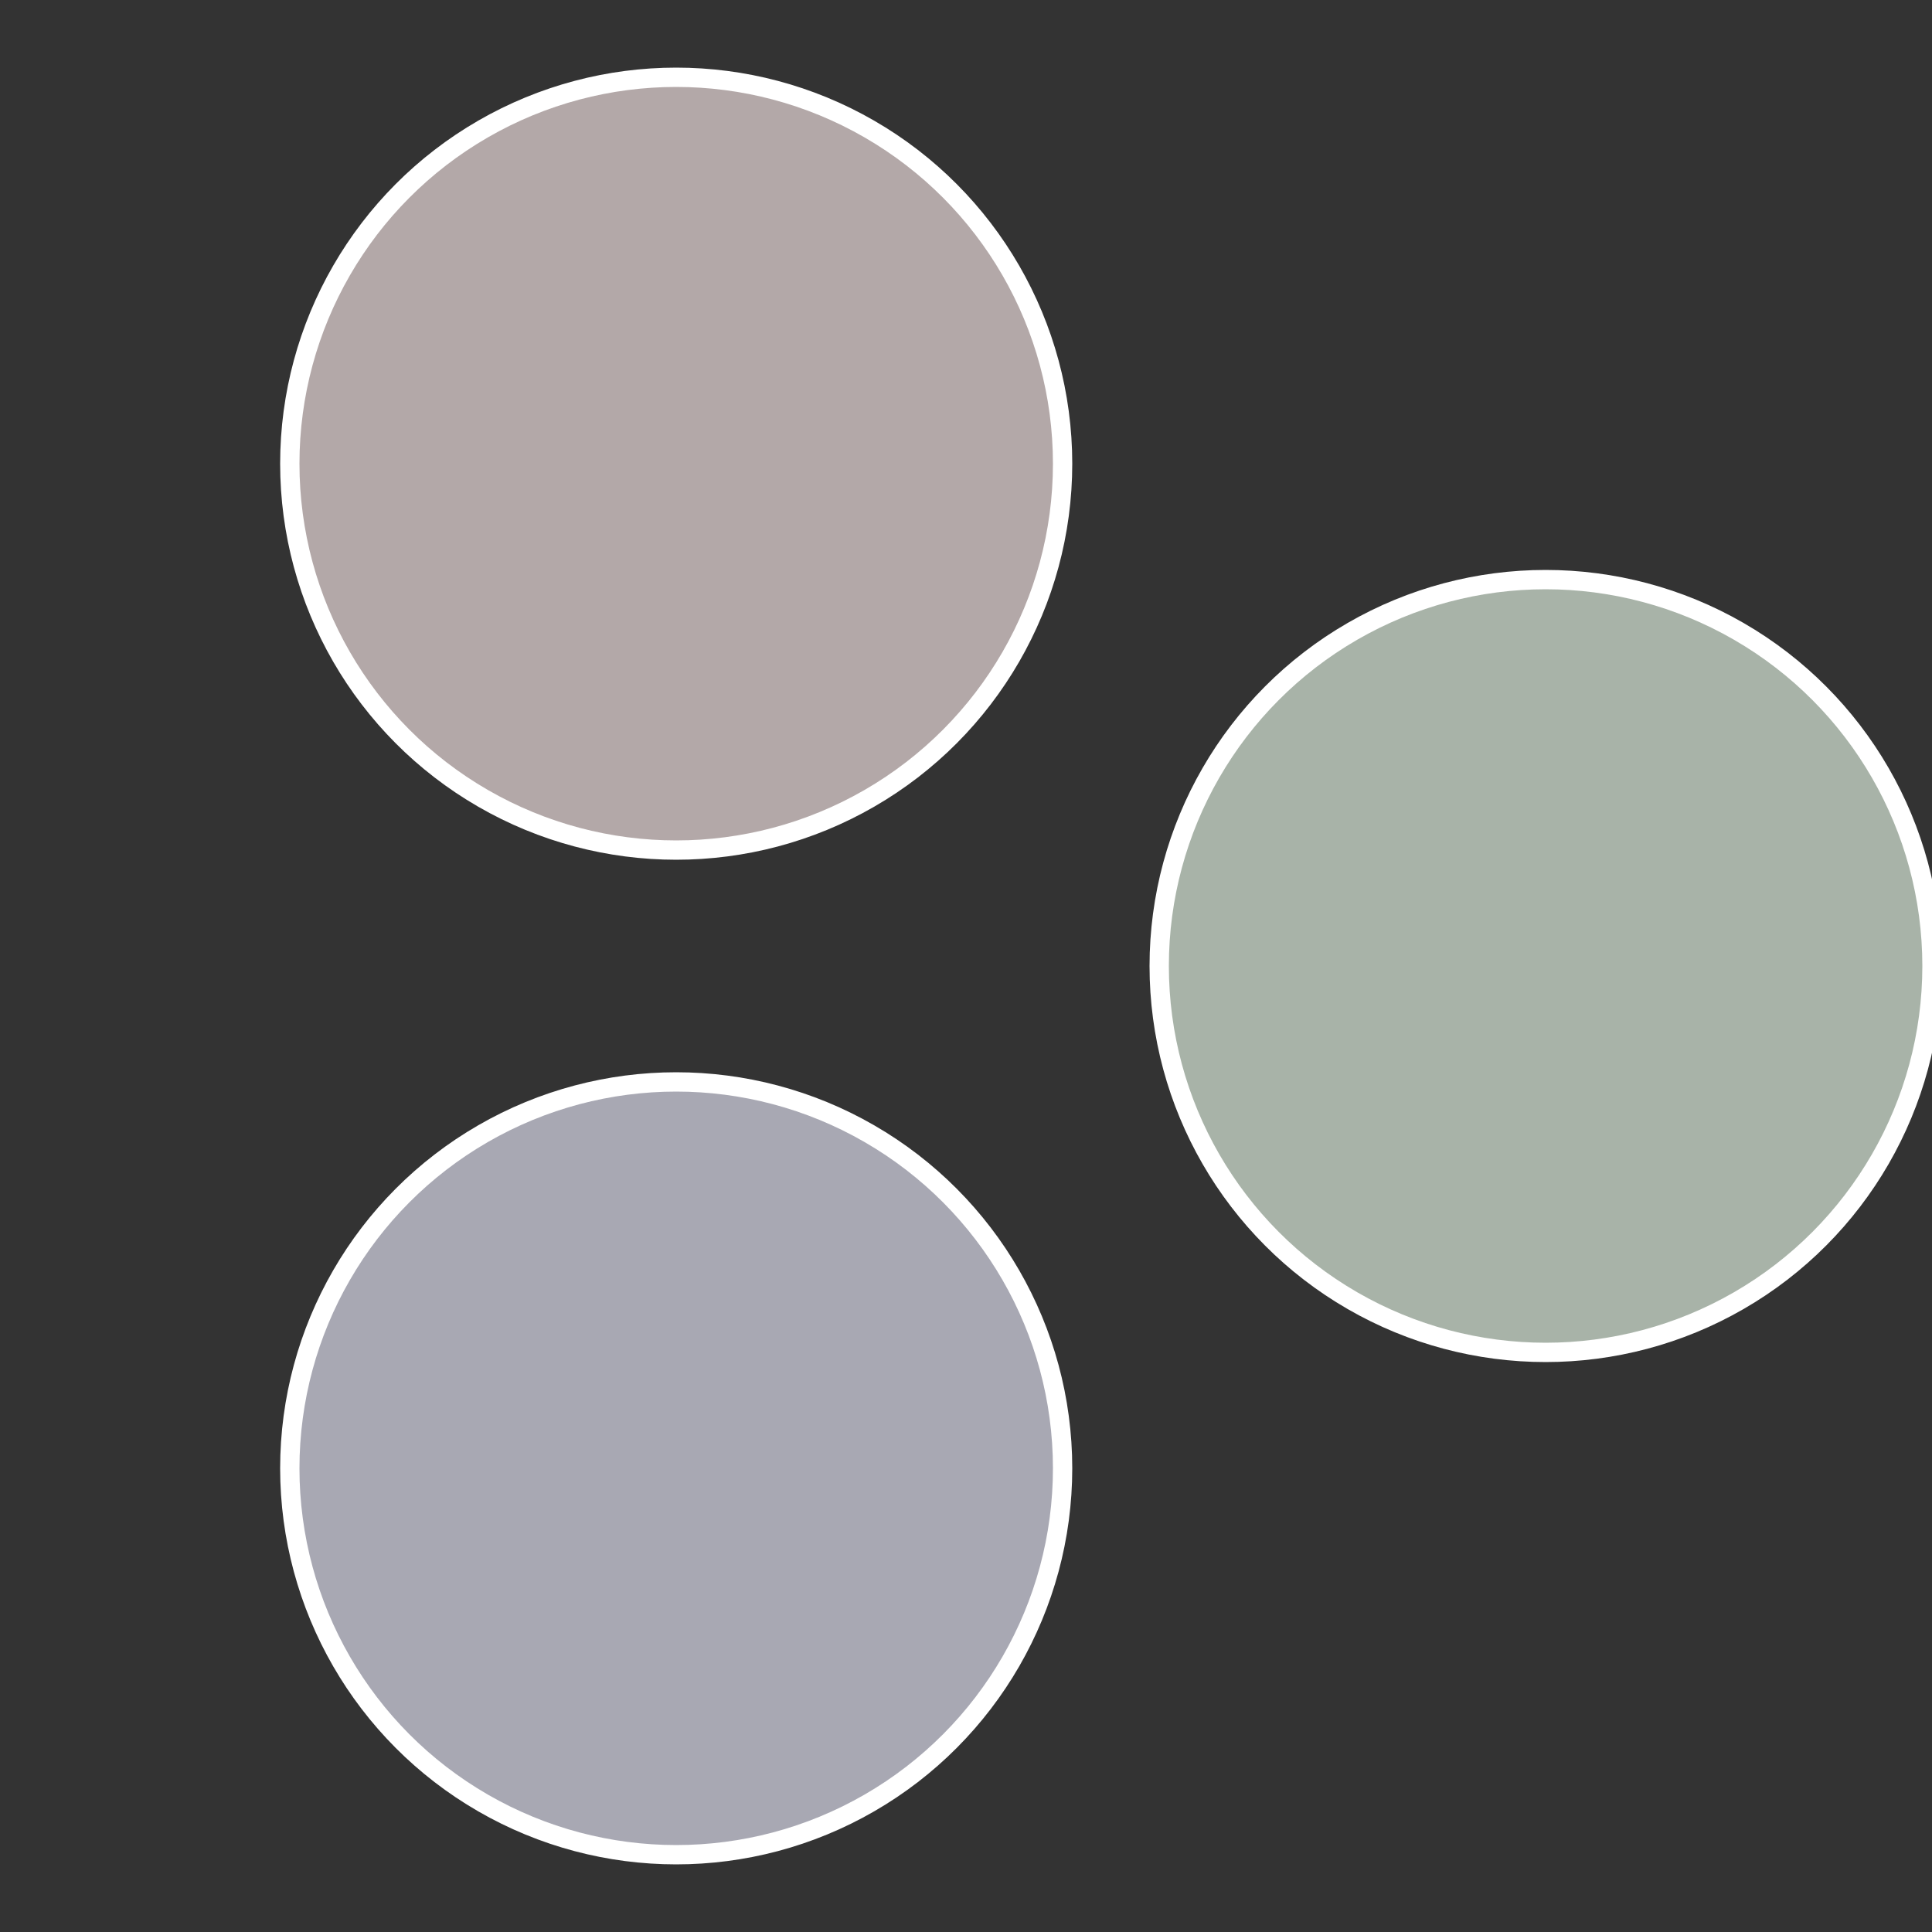
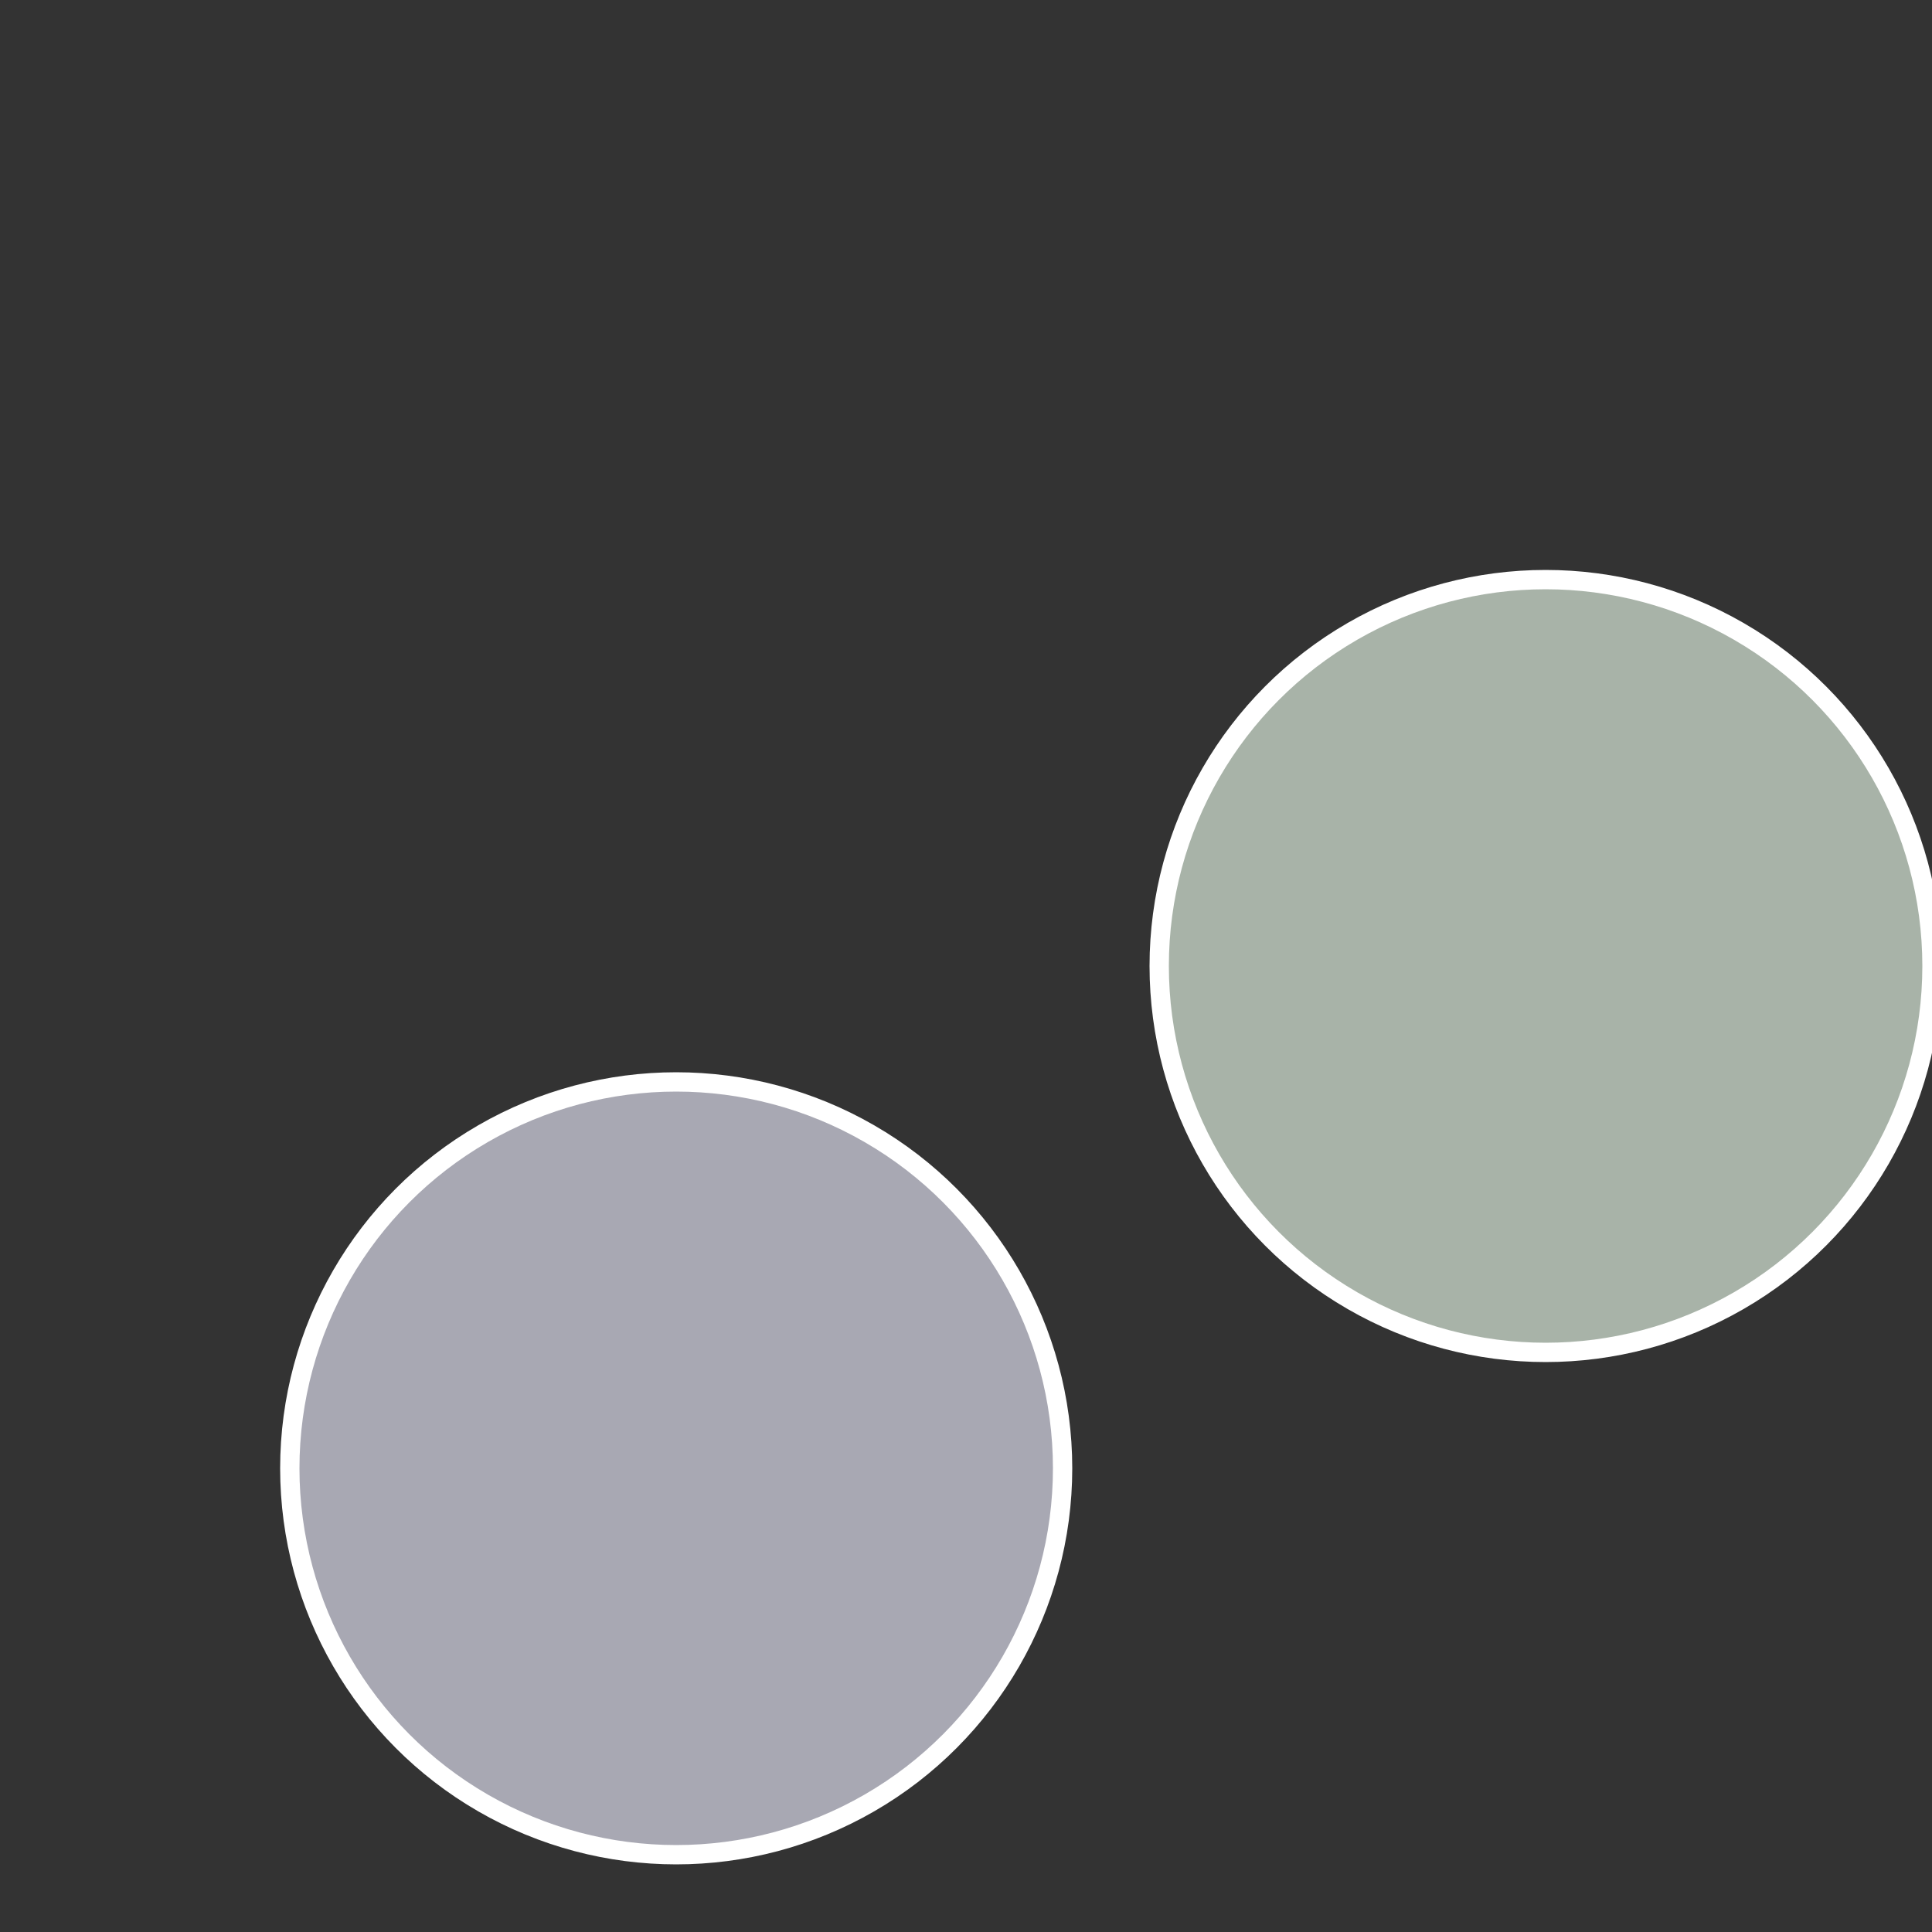
<svg xmlns="http://www.w3.org/2000/svg" width="500" height="500" viewBox="-1 -1 2 2">
  <rect x="-1" y="-1" width="2" height="2" fill="#333333" stroke="none" />
  <circle cx="0.6" cy="0" r="0.4" fill="#a8b3a8" stroke="#fff" stroke-width="1%" />
  <circle cx="-0.3" cy="0.52" r="0.4" fill="#a8a8b3" stroke="#fff" stroke-width="1%" />
-   <circle cx="-0.3" cy="-0.52" r="0.4" fill="#b3a8a8" stroke="#fff" stroke-width="1%" />
</svg>